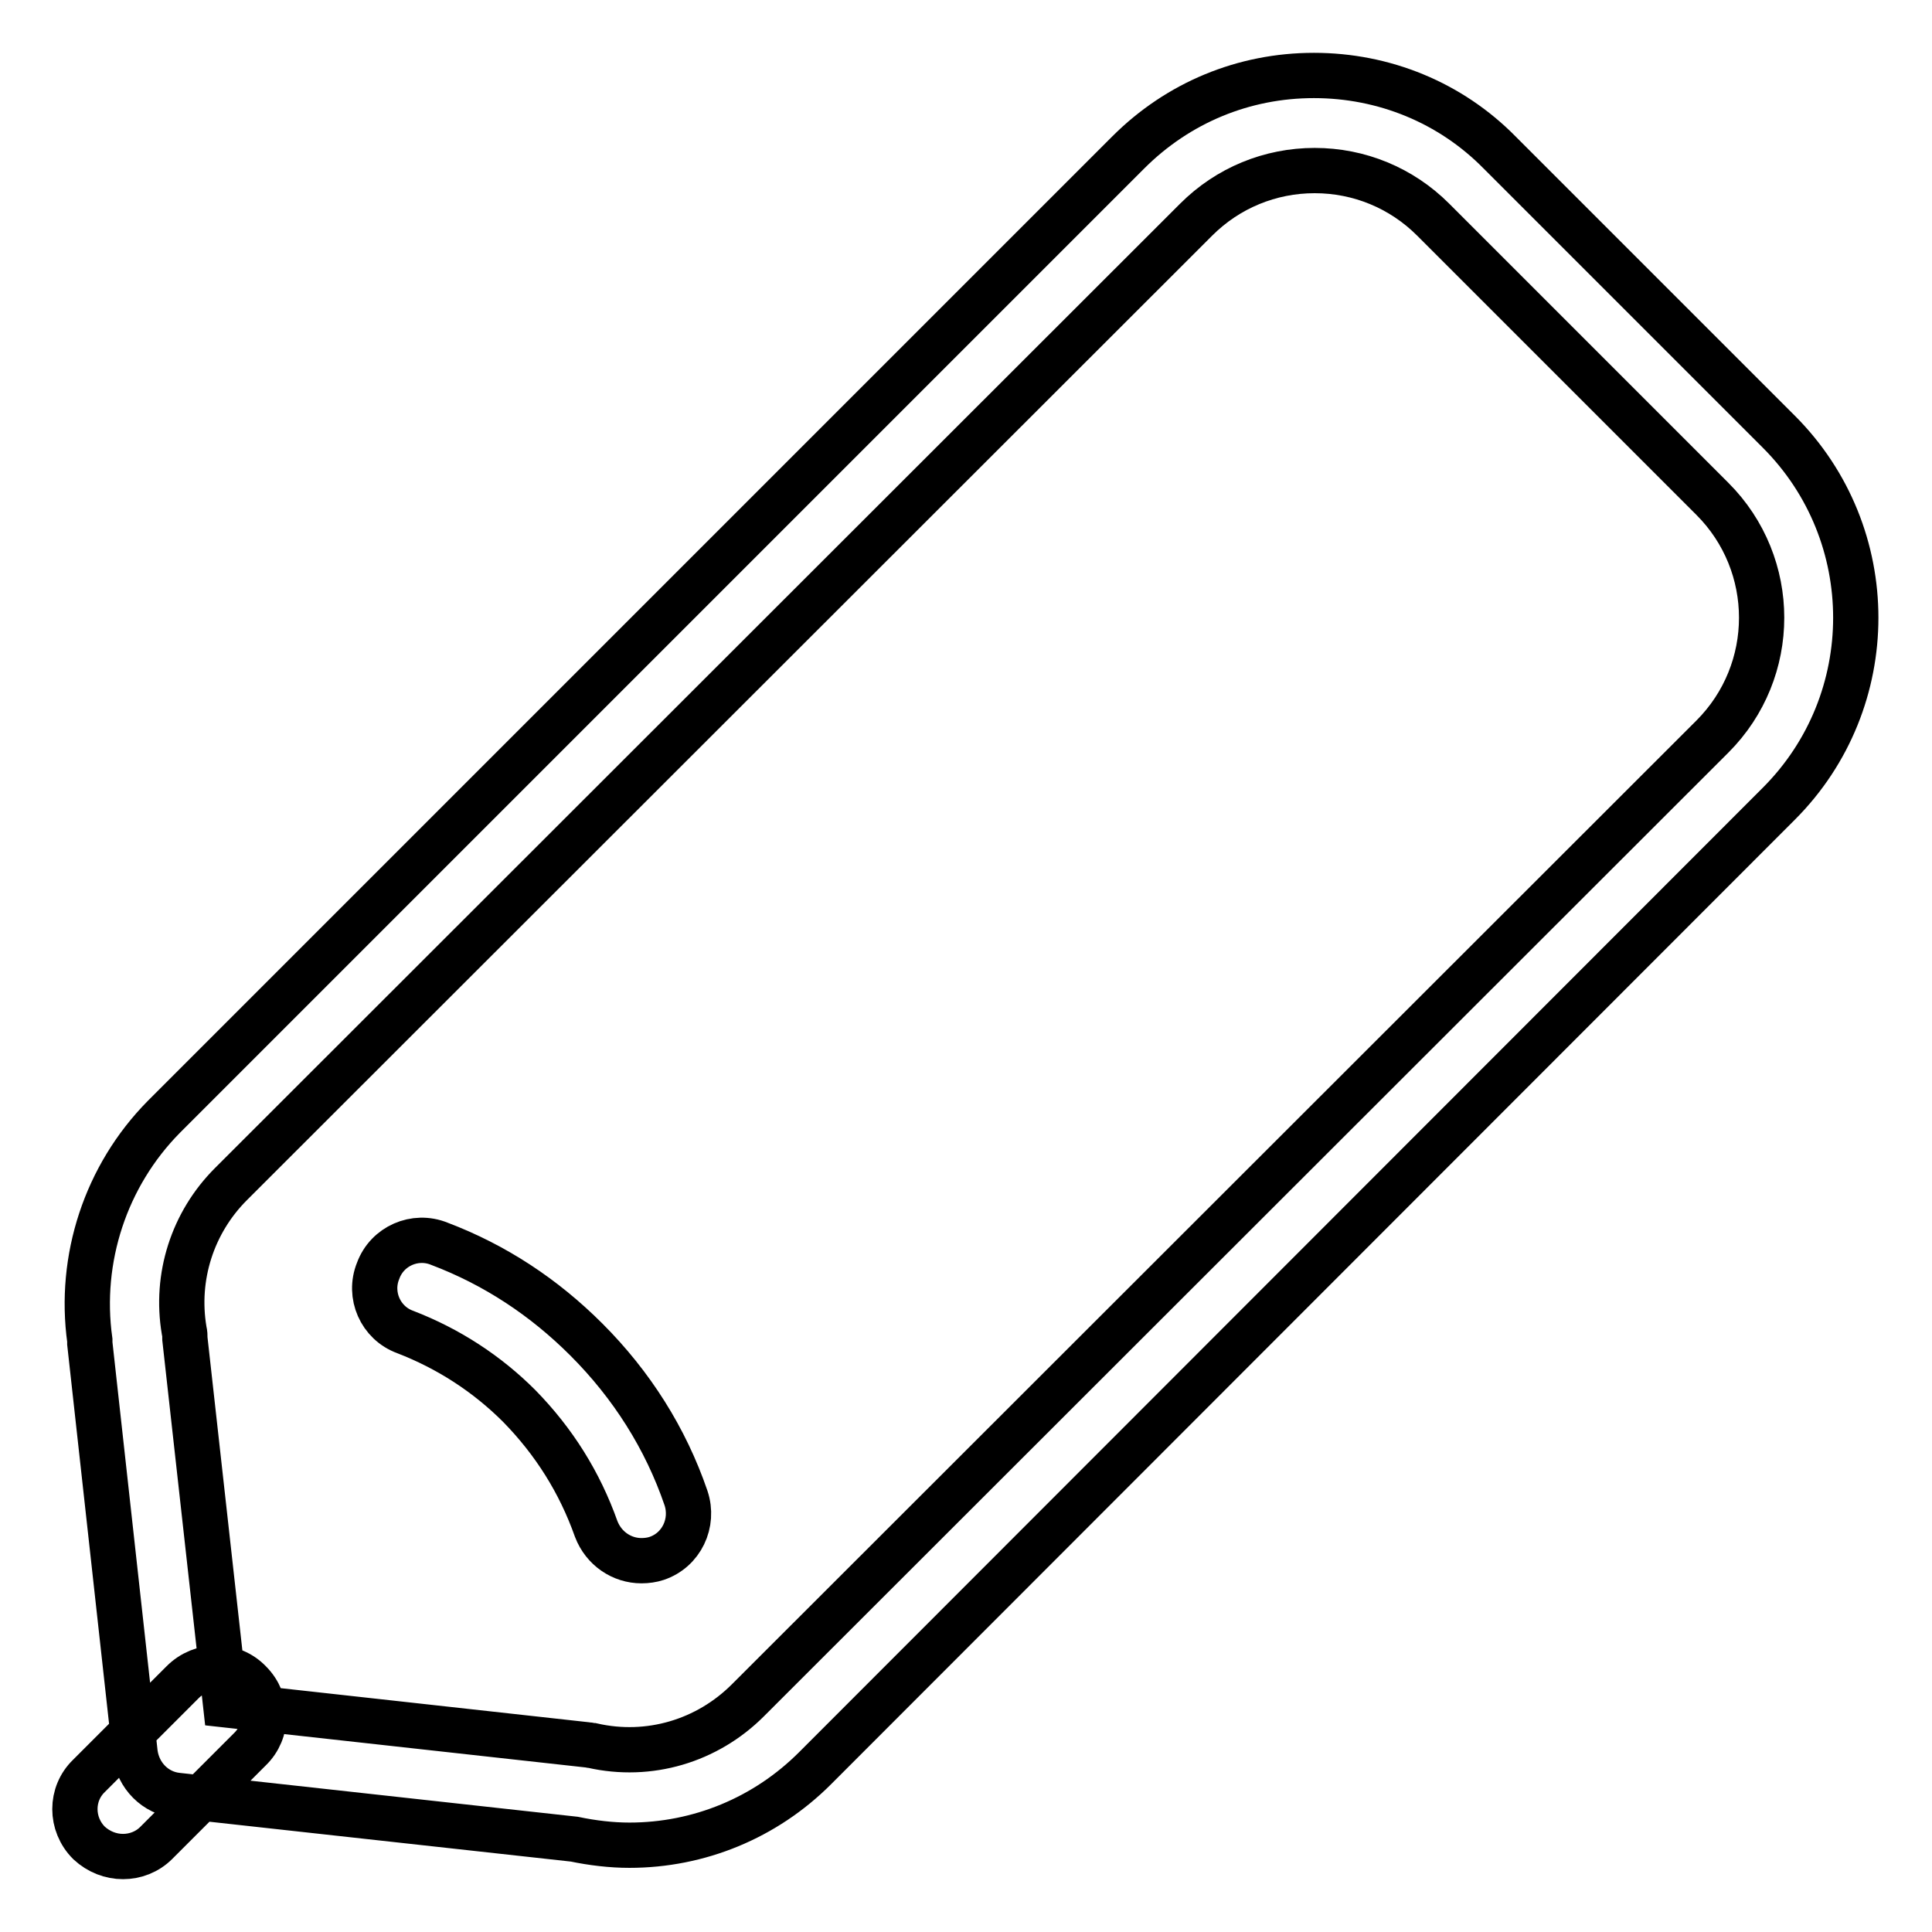
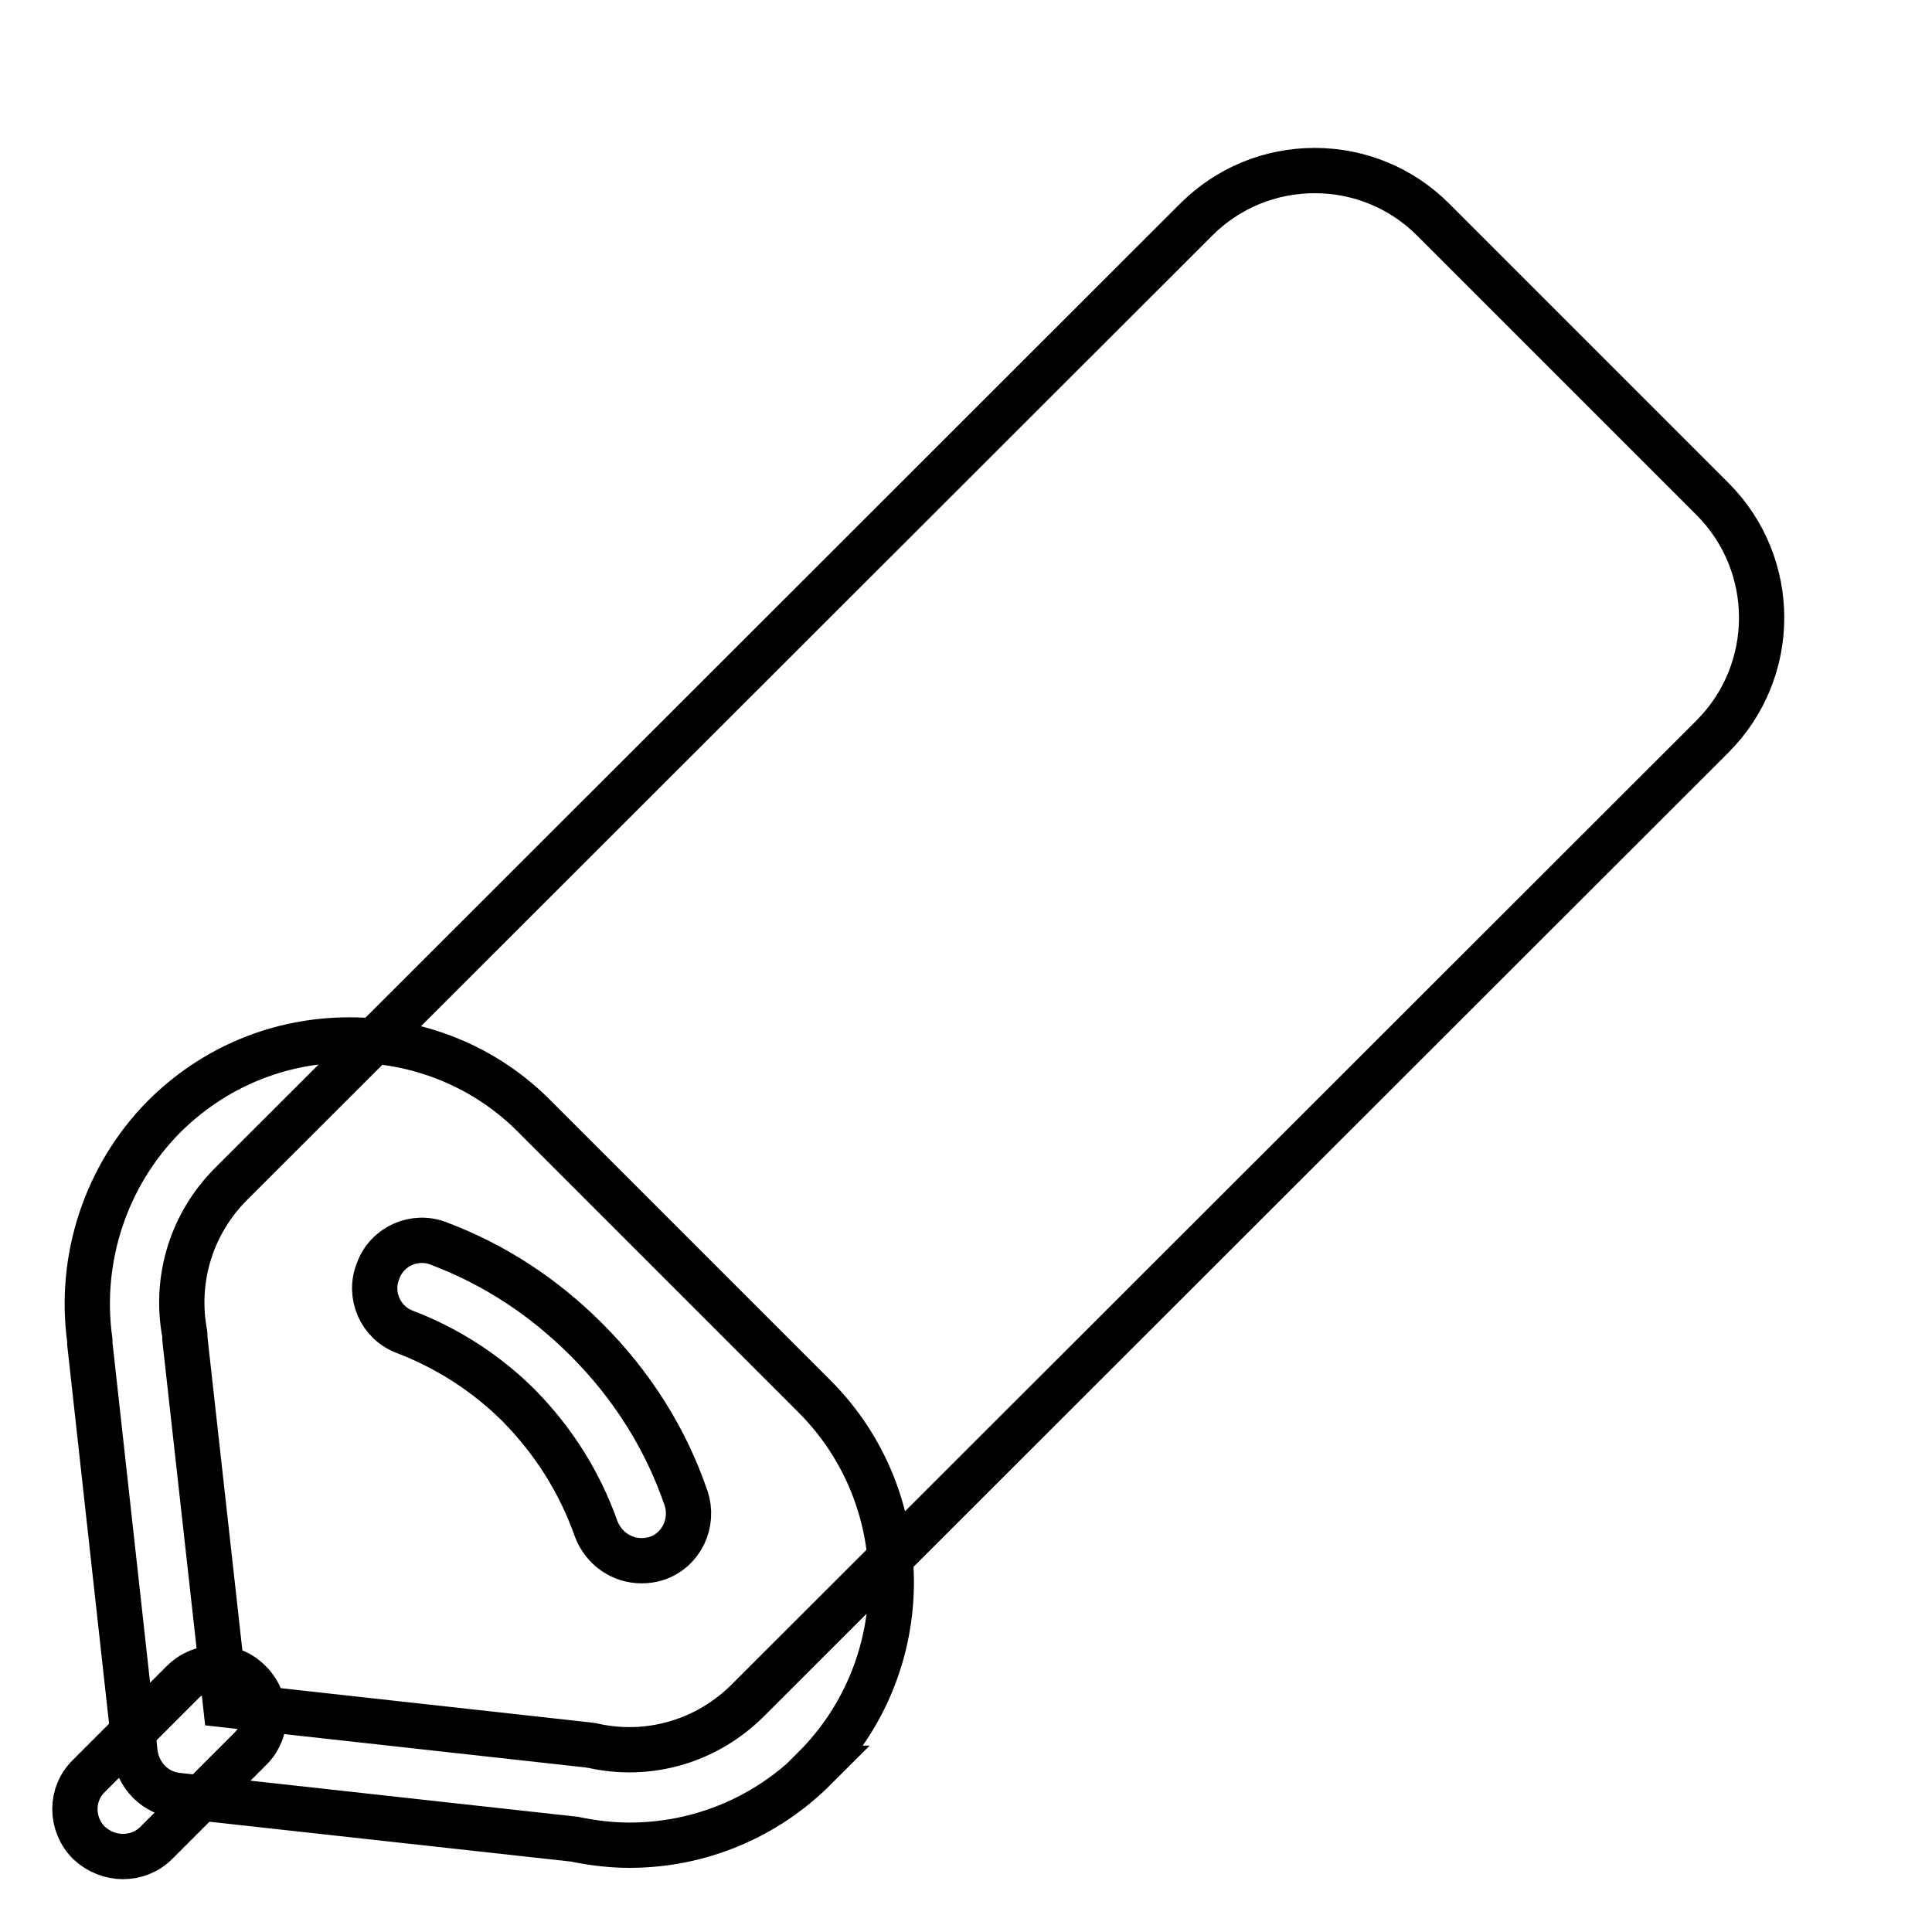
<svg xmlns="http://www.w3.org/2000/svg" version="1.1" x="0px" y="0px" viewBox="0 0 256 256" enable-background="new 0 0 256 256" xml:space="preserve">
  <g>
-     <path stroke-width="6" fill-opacity="0" stroke="#000000" d="M83.4,244.5c-2.4,0-4.9-0.3-7.3-0.8l-52.6-5.8c-2.9-0.3-5.2-2.6-5.6-5.6l-6-54.3c0-0.1,0-0.3,0-0.4 c-1.5-10.8,2.1-21.8,9.8-29.6L149.5,20.2c6.6-6.6,15.3-10.2,24.6-10.2s18.1,3.6,24.6,10.2l37,37c0,0,0,0,0,0 c13.6,13.6,13.6,35.7,0,49.3L108,234.3C101.4,240.9,92.6,244.5,83.4,244.5z M29.9,225.9l47.9,5.3c0.2,0,0.5,0.1,0.7,0.1 c7.5,1.7,15.2-0.6,20.6-6L226.9,97.6c8.7-8.7,8.7-22.8,0-31.5l0,0l-37-37c-4.2-4.2-9.8-6.5-15.7-6.5s-11.5,2.3-15.7,6.5L30.6,156.9 c-5.1,5.1-7.4,12.3-6.2,19.4c0.1,0.4,0.1,0.7,0.1,1.1L29.9,225.9z M85,206.8c-2.6,0-5-1.6-6-4.2c-2.2-6.2-5.6-11.6-10.2-16.3 c-4.3-4.3-9.4-7.6-15.1-9.8c-3.3-1.2-4.9-4.9-3.6-8.1c1.2-3.3,4.9-4.9,8.1-3.6c7.4,2.8,13.9,7.1,19.5,12.7c6,6,10.5,13.1,13.2,21 c1.1,3.3-0.6,6.9-3.9,8C86.4,206.7,85.7,206.8,85,206.8z M16.3,246c-1.6,0-3.2-0.6-4.5-1.8c-2.5-2.5-2.5-6.5,0-8.9l12.4-12.4 c2.5-2.5,6.5-2.5,8.9,0c2.5,2.5,2.5,6.5,0,8.9l-12.4,12.4C19.5,245.4,17.9,246,16.3,246z" />
+     <path stroke-width="6" fill-opacity="0" stroke="#000000" d="M83.4,244.5c-2.4,0-4.9-0.3-7.3-0.8l-52.6-5.8c-2.9-0.3-5.2-2.6-5.6-5.6l-6-54.3c0-0.1,0-0.3,0-0.4 c-1.5-10.8,2.1-21.8,9.8-29.6c6.6-6.6,15.3-10.2,24.6-10.2s18.1,3.6,24.6,10.2l37,37c0,0,0,0,0,0 c13.6,13.6,13.6,35.7,0,49.3L108,234.3C101.4,240.9,92.6,244.5,83.4,244.5z M29.9,225.9l47.9,5.3c0.2,0,0.5,0.1,0.7,0.1 c7.5,1.7,15.2-0.6,20.6-6L226.9,97.6c8.7-8.7,8.7-22.8,0-31.5l0,0l-37-37c-4.2-4.2-9.8-6.5-15.7-6.5s-11.5,2.3-15.7,6.5L30.6,156.9 c-5.1,5.1-7.4,12.3-6.2,19.4c0.1,0.4,0.1,0.7,0.1,1.1L29.9,225.9z M85,206.8c-2.6,0-5-1.6-6-4.2c-2.2-6.2-5.6-11.6-10.2-16.3 c-4.3-4.3-9.4-7.6-15.1-9.8c-3.3-1.2-4.9-4.9-3.6-8.1c1.2-3.3,4.9-4.9,8.1-3.6c7.4,2.8,13.9,7.1,19.5,12.7c6,6,10.5,13.1,13.2,21 c1.1,3.3-0.6,6.9-3.9,8C86.4,206.7,85.7,206.8,85,206.8z M16.3,246c-1.6,0-3.2-0.6-4.5-1.8c-2.5-2.5-2.5-6.5,0-8.9l12.4-12.4 c2.5-2.5,6.5-2.5,8.9,0c2.5,2.5,2.5,6.5,0,8.9l-12.4,12.4C19.5,245.4,17.9,246,16.3,246z" />
  </g>
</svg>